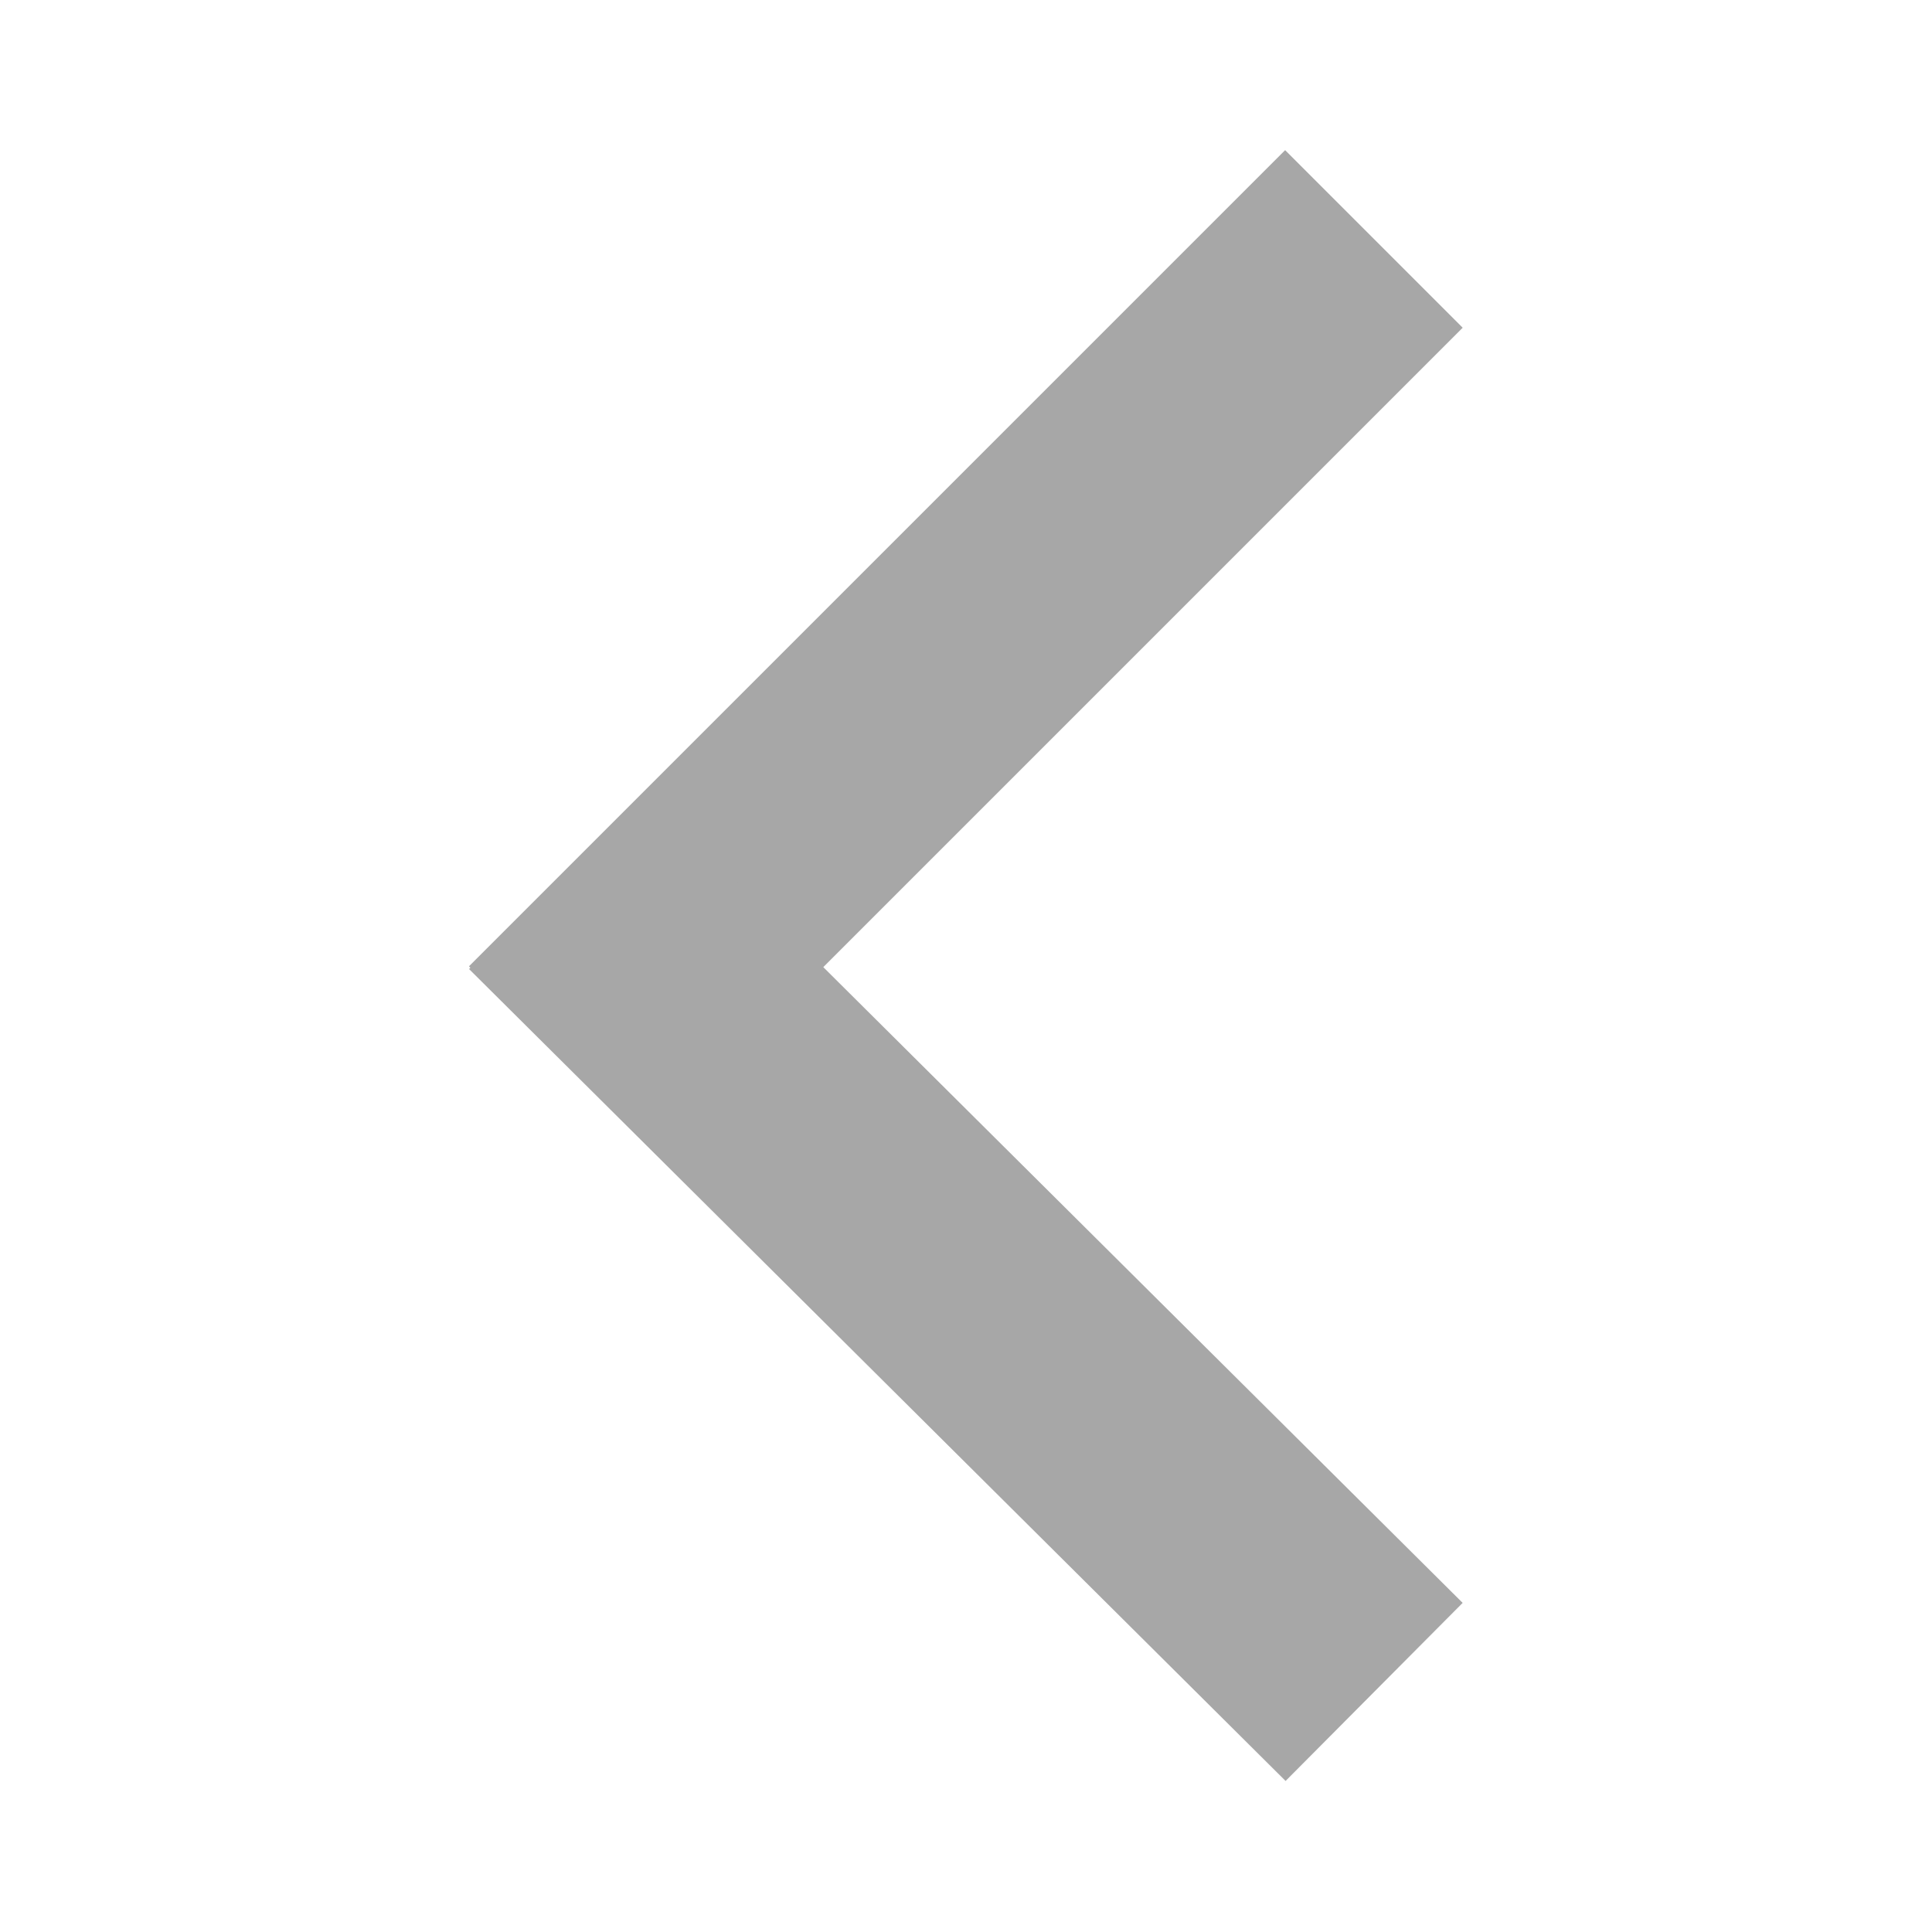
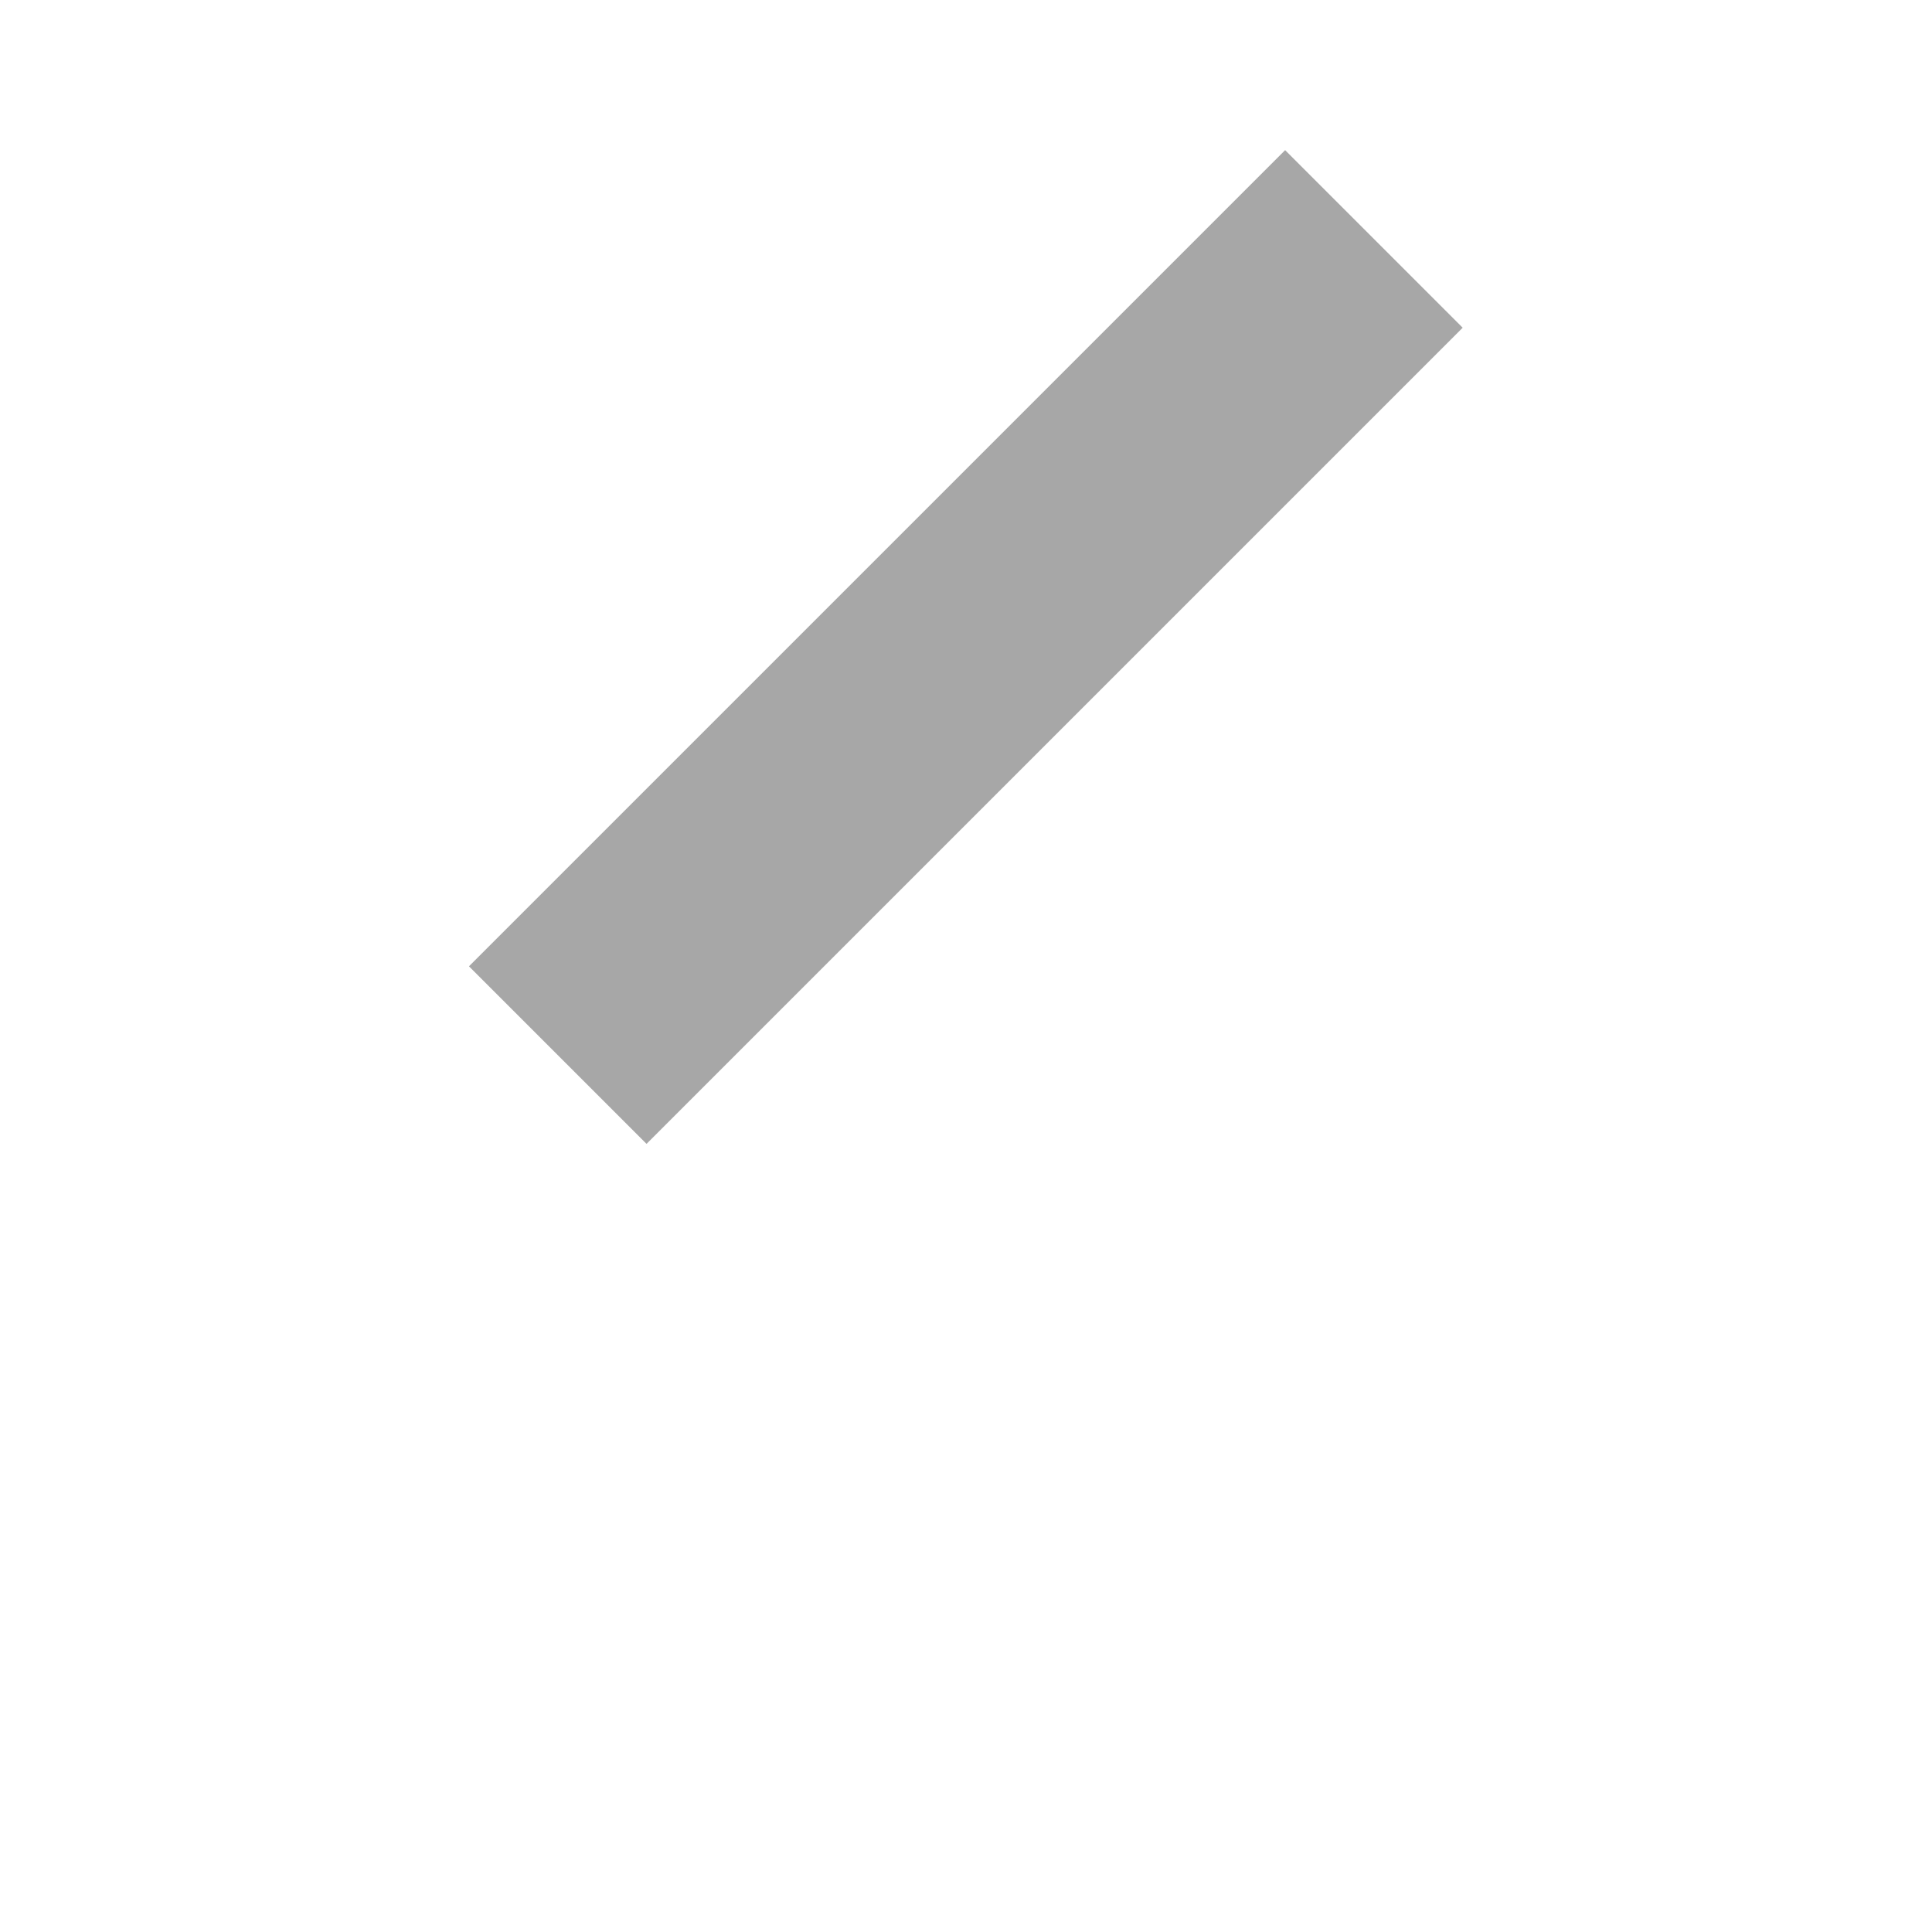
<svg xmlns="http://www.w3.org/2000/svg" version="1.1" id="Livello_1" x="0px" y="0px" viewBox="0 0 1000 1000" style="enable-background:new 0 0 1000 1000;" xml:space="preserve">
  <style type="text/css">
	.st0{fill:#A7A7A7;}
</style>
  <g>
    <g>
-       <line class="st0" x1="711.25" y1="123.63" x2="288.75" y2="546.13" />
      <rect x="201.25" y="269.88" transform="matrix(0.707 -0.707 0.707 0.707 -90.349 451.637)" class="st0" width="597.51" height="130" />
    </g>
    <g>
-       <line class="st0" x1="711.25" y1="876.26" x2="288.75" y2="455.76" />
-       <rect x="435" y="367.96" transform="matrix(0.705 -0.709 0.709 0.705 -324.771 550.581)" class="st0" width="130" height="596.09" />
-     </g>
+       </g>
  </g>
</svg>